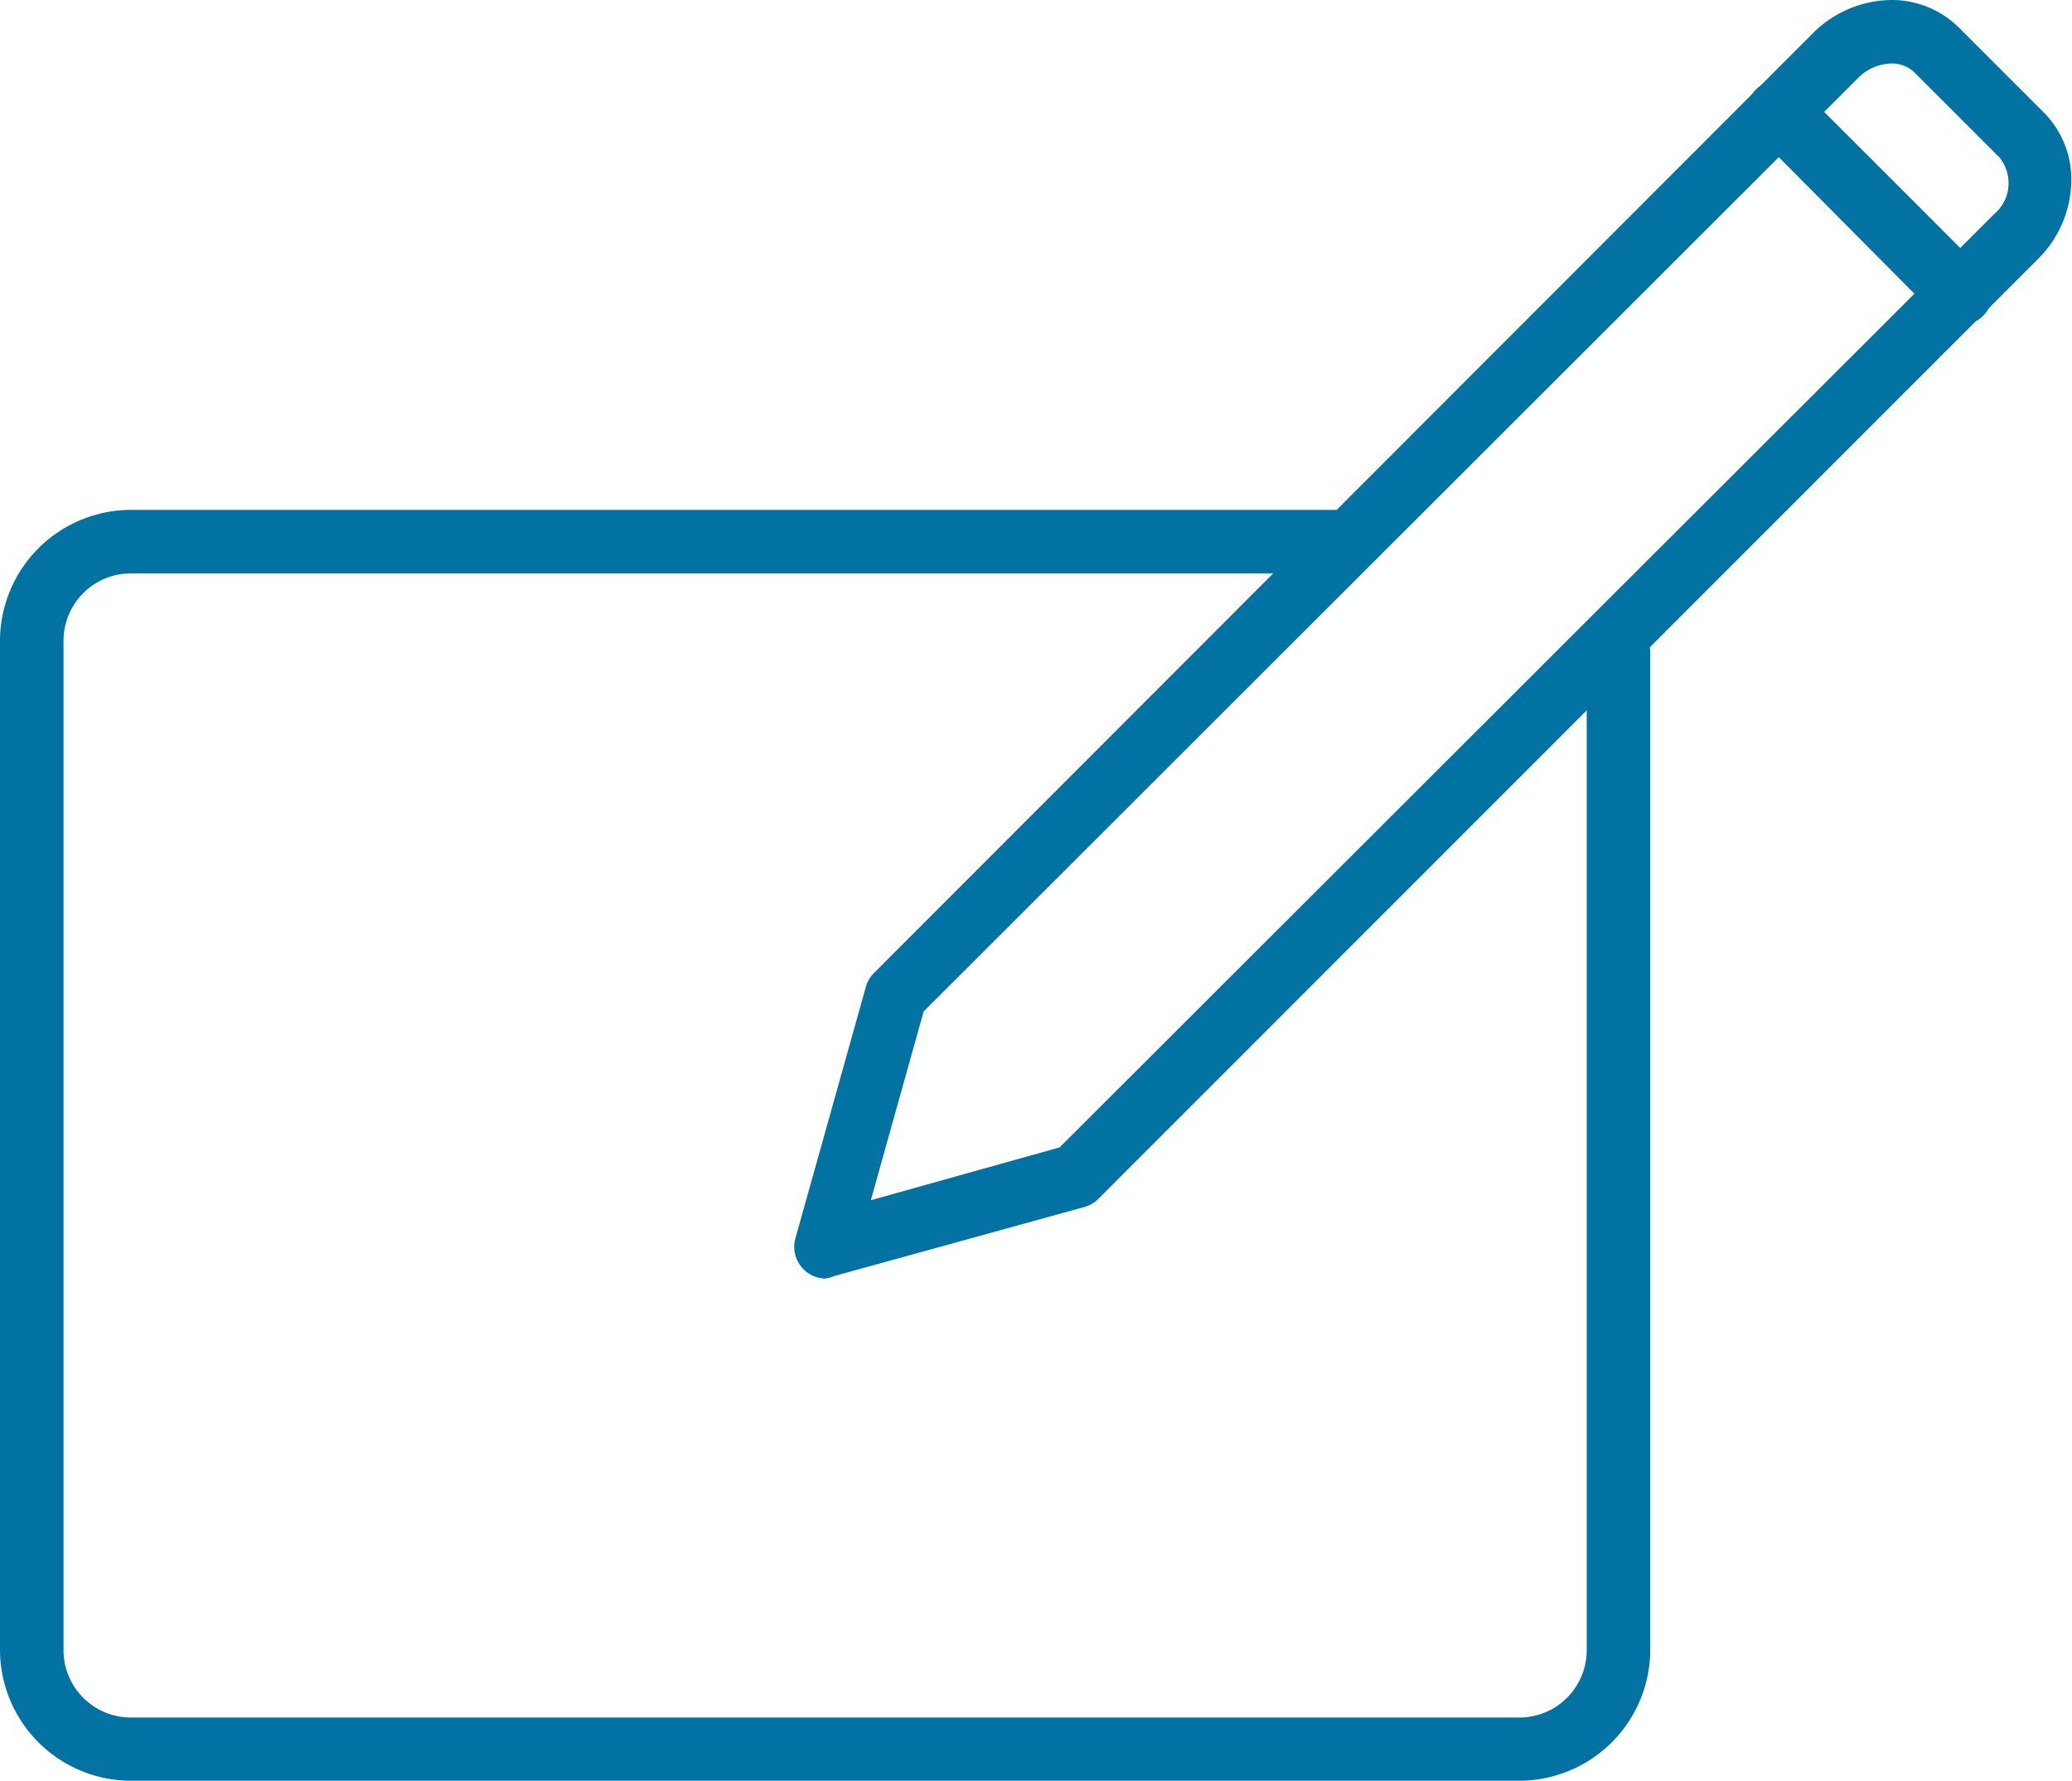
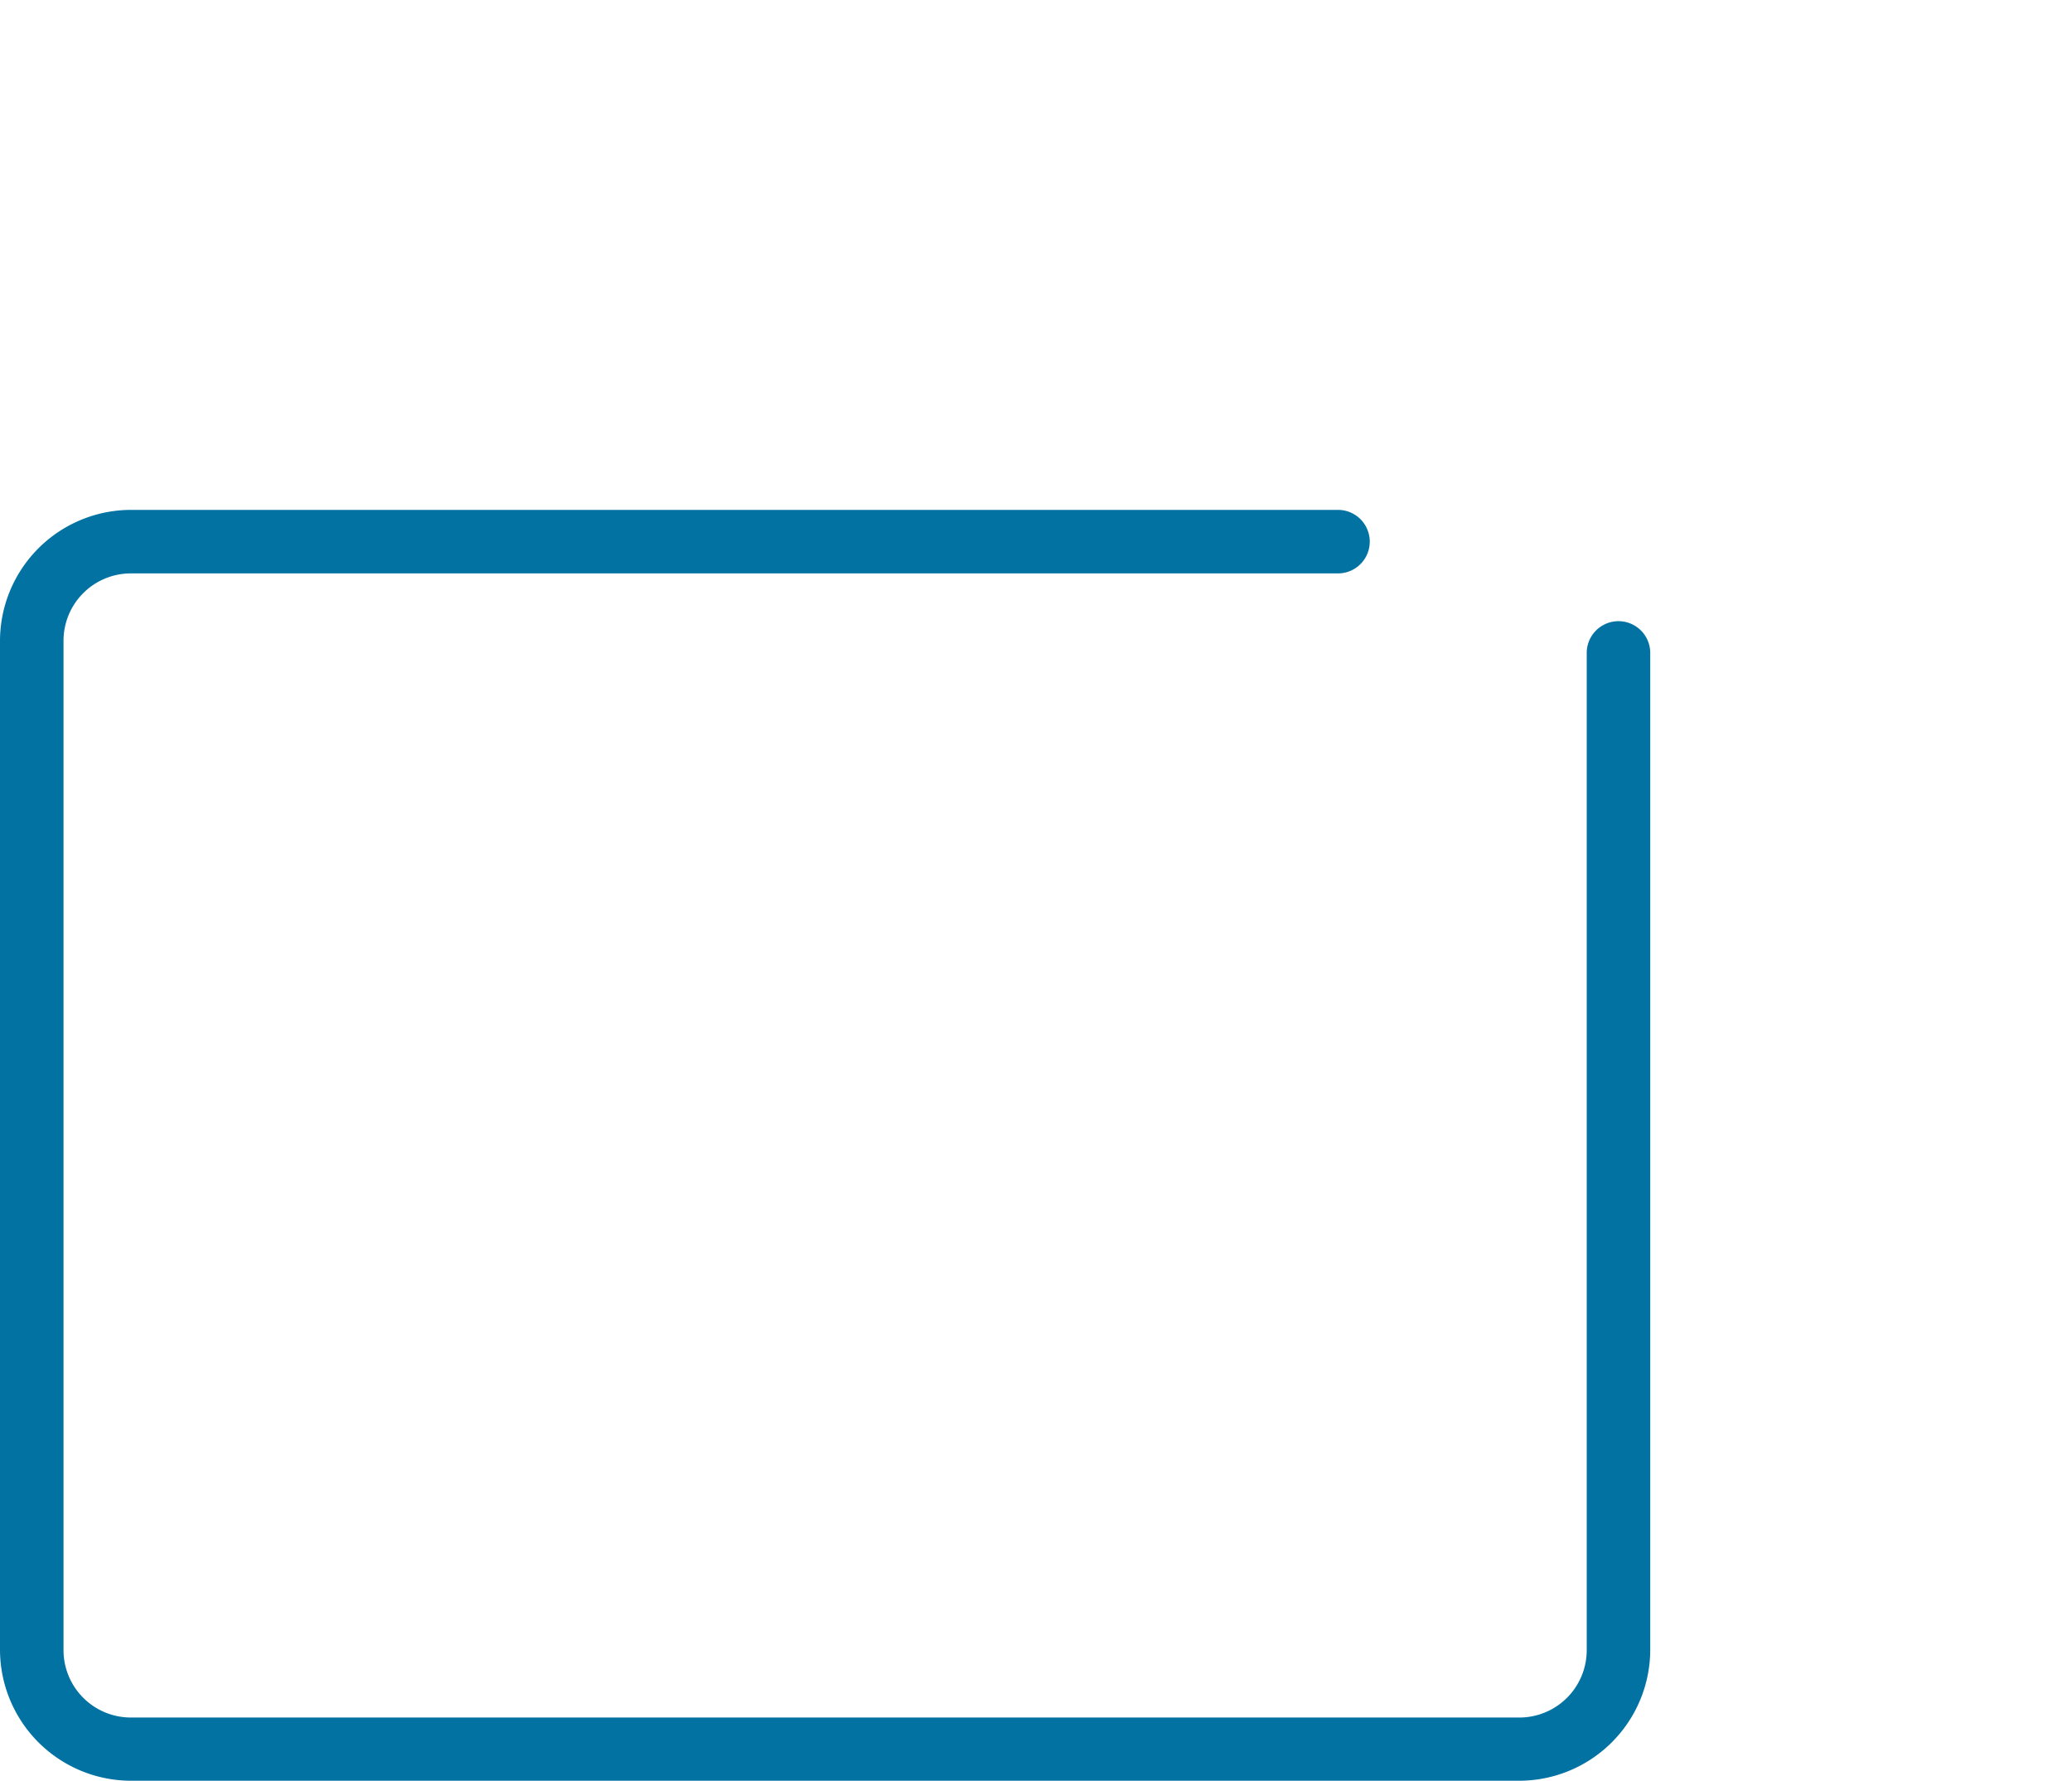
<svg xmlns="http://www.w3.org/2000/svg" viewBox="0 0 69.81 60">
  <defs>
    <style>.cls-1{fill:#0272a3;}</style>
  </defs>
  <title>grants-small</title>
  <g id="Layer_2" data-name="Layer 2">
    <g id="Design_system" data-name="Design system">
      <g id="_5" data-name="5">
        <path class="cls-1" d="M51.19,60H4.41A4.42,4.42,0,0,1,0,55.59v-34a4.42,4.42,0,0,1,4.41-4.41H45.08a1.07,1.07,0,0,1,0,2.14H4.41A2.27,2.27,0,0,0,2.14,21.6v34a2.27,2.27,0,0,0,2.27,2.27H51.19a2.27,2.27,0,0,0,2.27-2.27V22a1.07,1.07,0,1,1,2.14,0V55.59A4.42,4.42,0,0,1,51.19,60Z" />
-         <path class="cls-1" d="M27.8,43.08a1.07,1.07,0,0,1-1-1.36l2.37-8.46a1.07,1.07,0,0,1,.27-.47L61.08,1.12A3.78,3.78,0,0,1,63.73,0,3.21,3.21,0,0,1,66,.93l2.86,2.86a3.21,3.21,0,0,1,.92,2.49,3.77,3.77,0,0,1-1.12,2.45L37,40.4a1.07,1.07,0,0,1-.47.27L28.09,43A1.07,1.07,0,0,1,27.8,43.08Zm3.32-9-1.78,6.36,6.36-1.78L67.18,7.22a1.37,1.37,0,0,0,.19-1.91L64.5,2.44a1.08,1.08,0,0,0-.78-.3,1.63,1.63,0,0,0-1.13.5Z" />
-         <path class="cls-1" d="M66,10.95a1.07,1.07,0,0,1-.76-.31L59.18,4.54A1.07,1.07,0,1,1,60.69,3l6.09,6.09A1.07,1.07,0,0,1,66,10.95Z" />
      </g>
    </g>
  </g>
</svg>